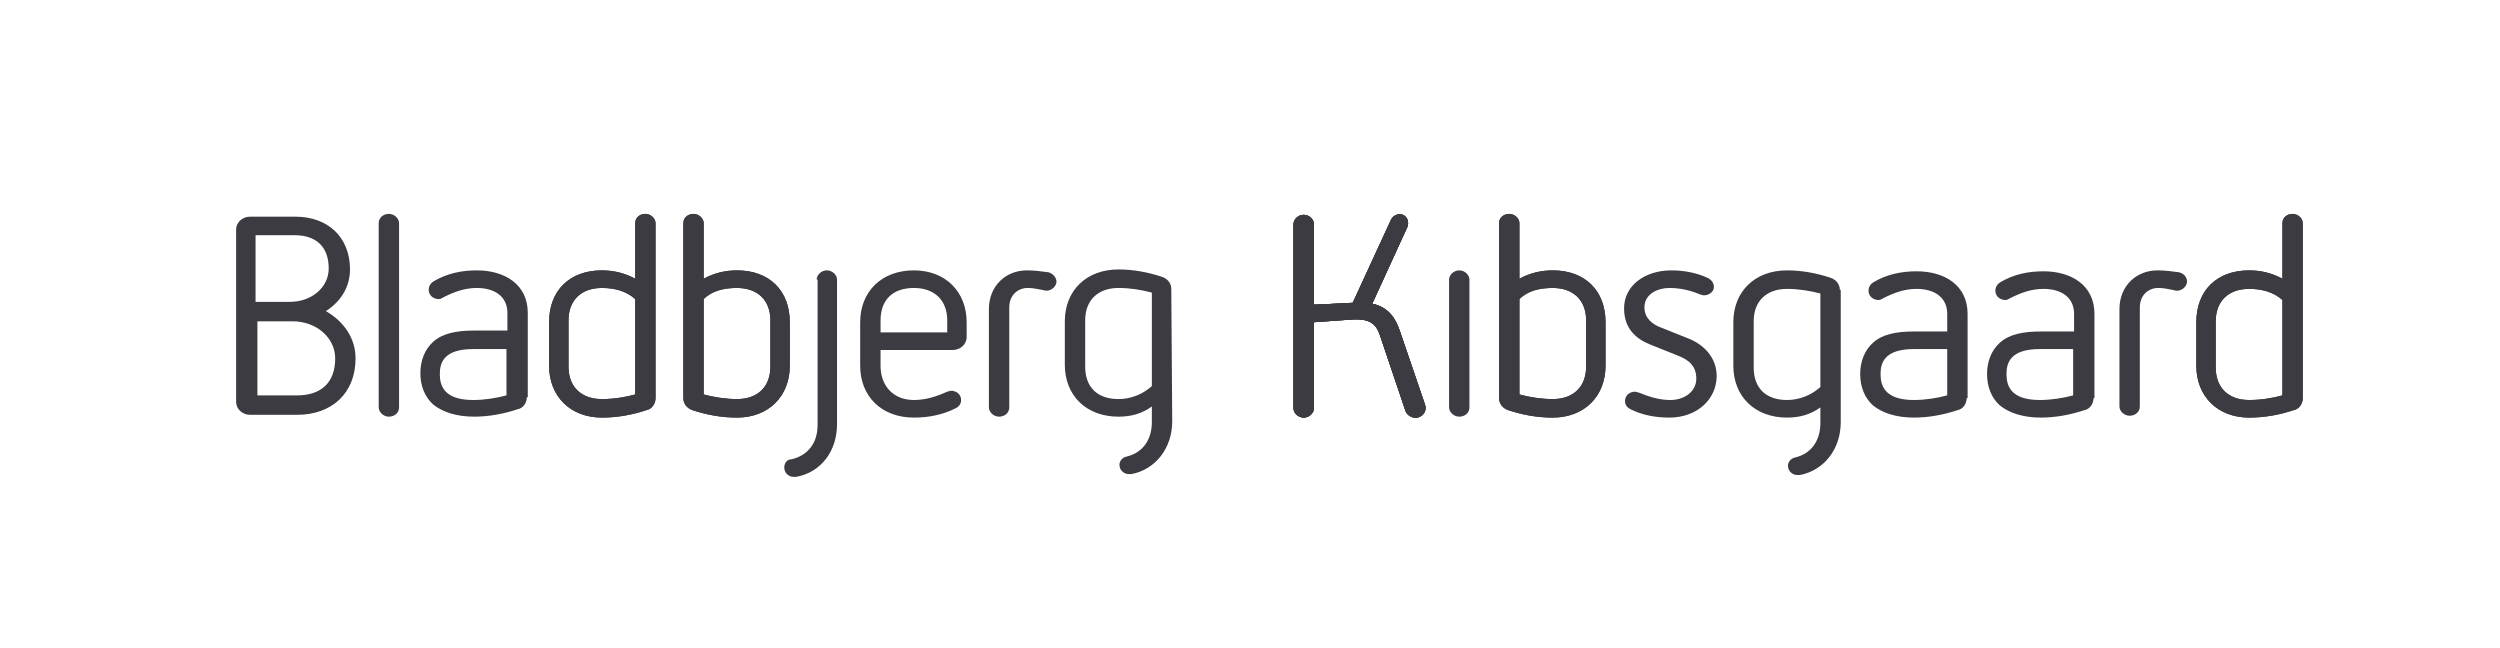
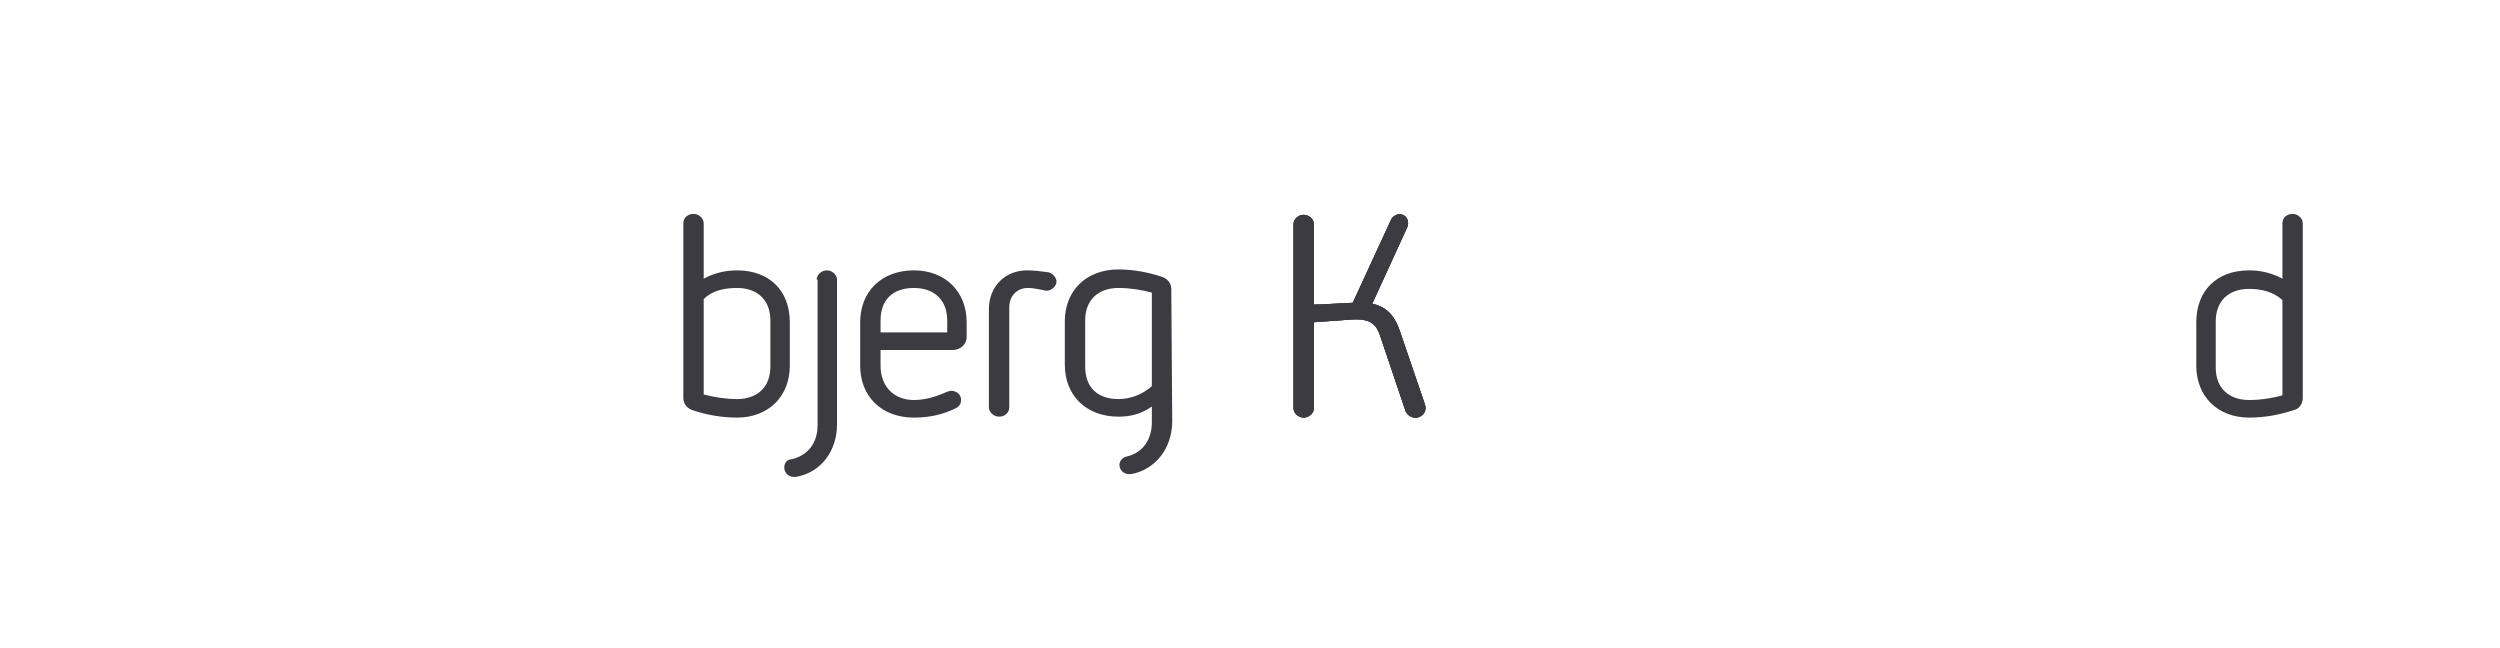
<svg xmlns="http://www.w3.org/2000/svg" width="270" height="70" viewBox="0 0 270 70">
  <style type="text/css">.st0{fill:#3C3B42;}</style>
  <title>-</title>
-   <path class="st0" d="M156.5 30.2c0-.5.5-1 1.1-1 .6 0 1.1.5 1.1 1v13.8c0 .6-.5 1-1.1 1-.6 0-1.1-.5-1.1-1v-13.8zM156.5 30.2c0-.5.5-1 1.1-1 .6 0 1.1.5 1.1 1v13.8c0 .6-.5 1-1.1 1-.6 0-1.1-.5-1.1-1v-13.8zM171.3 34.6c0-2.2-1.4-3.5-3.6-3.5-1.4 0-2.7.3-3.6 1.2v10.3c1.1.3 2.4.5 3.6.5 2.2 0 3.6-1.3 3.6-3.5v-5zm-8.4 9.7c-.6-.2-1-.7-1-1.3v-18.9c0-.6.5-1 1.1-1 .6 0 1.1.5 1.1 1v6c1.1-.6 2.3-.9 3.6-.9 3.5 0 5.7 2.2 5.7 5.6v4.7c0 3.3-2.3 5.6-5.7 5.6-1.7 0-3.3-.3-4.8-.8" />
-   <path class="st0" d="M171.3 34.6c0-2.2-1.4-3.5-3.6-3.5-1.4 0-2.7.3-3.6 1.2v10.3c1.1.3 2.4.5 3.6.5 2.2 0 3.6-1.3 3.6-3.5v-5zm-8.4 9.7c-.6-.2-1-.7-1-1.3v-18.9c0-.6.5-1 1.1-1 .6 0 1.1.5 1.1 1v6c1.1-.6 2.3-.9 3.6-.9 3.5 0 5.7 2.2 5.7 5.6v4.7c0 3.3-2.3 5.6-5.7 5.6-1.7 0-3.3-.3-4.8-.8zM178.2 37.2c-1.5-.6-2.8-1.7-2.8-3.9 0-2.5 2.3-4.1 5.1-4.1 1.5 0 2.8.3 3.9.8.4.2.7.5.7 1s-.5.9-1.1.9l-.4-.1c-.9-.4-2.1-.7-3.3-.7-1.2 0-2.7.6-2.7 2.1 0 1.2.9 1.8 1.6 2.1l3 1.2c1.9.7 3.2 2.2 3.2 4.1 0 2.5-2.1 4.5-5.1 4.5-1.6 0-3-.3-4.2-.9-.4-.2-.6-.5-.6-.9 0-.5.4-1 1.1-1l.4.1c1 .4 2.1.8 3.4.8 1.5 0 2.8-.9 2.8-2.3 0-1.3-.7-2-2-2.5l-3-1.2zM178.2 37.2c-1.5-.6-2.8-1.7-2.8-3.9 0-2.5 2.3-4.1 5.1-4.1 1.5 0 2.8.3 3.9.8.4.2.7.5.7 1s-.5.9-1.1.9l-.4-.1c-.9-.4-2.1-.7-3.3-.7-1.2 0-2.7.6-2.7 2.1 0 1.2.9 1.8 1.6 2.1l3 1.2c1.9.7 3.2 2.2 3.2 4.1 0 2.5-2.1 4.5-5.1 4.5-1.6 0-3-.3-4.2-.9-.4-.2-.6-.5-.6-.9 0-.5.4-1 1.1-1l.4.1c1 .4 2.1.8 3.4.8 1.5 0 2.8-.9 2.8-2.3 0-1.3-.7-2-2-2.5l-3-1.2zM210.3 37.7h-3.6c-3.2 0-3.6 1.5-3.6 2.7 0 1.2.4 2.8 3.6 2.8 1.2 0 2.5-.2 3.6-.5v-5zm2.1 5.3c0 .6-.4 1.2-1 1.3-1.5.5-3.1.8-4.7.8-1.9 0-3.4-.5-4.4-1.3-.9-.8-1.4-2-1.4-3.4s.5-2.6 1.4-3.4c1-.9 2.5-1.2 4.4-1.2h3.6v-1.9c0-1.8-1.4-2.7-3.3-2.7-1.3 0-2.4.4-3.6 1-.2.1-.3.2-.5.2-.6 0-1.1-.4-1.1-1 0-.4.2-.7.5-.9 1.5-.9 3.1-1.2 4.7-1.2 3 0 5.5 1.5 5.5 4.6v9.1zM210.3 37.7h-3.6c-3.2 0-3.6 1.5-3.6 2.7 0 1.2.4 2.8 3.6 2.8 1.2 0 2.5-.2 3.6-.5v-5zm2.1 5.3c0 .6-.4 1.2-1 1.3-1.5.5-3.1.8-4.7.8-1.9 0-3.4-.5-4.4-1.3-.9-.8-1.4-2-1.4-3.4s.5-2.6 1.4-3.4c1-.9 2.5-1.2 4.4-1.2h3.6v-1.9c0-1.8-1.4-2.7-3.3-2.7-1.3 0-2.4.4-3.6 1-.2.1-.3.2-.5.2-.6 0-1.1-.4-1.1-1 0-.4.2-.7.5-.9 1.5-.9 3.1-1.2 4.7-1.2 3 0 5.5 1.5 5.5 4.6v9.1zM223.9 37.7h-3.6c-3.2 0-3.6 1.5-3.6 2.7 0 1.2.4 2.8 3.6 2.8 1.2 0 2.5-.2 3.6-.5v-5zm2.2 5.3c0 .6-.4 1.2-1 1.3-1.5.5-3.1.8-4.7.8-1.9 0-3.4-.5-4.4-1.3-.9-.8-1.4-2-1.4-3.4s.5-2.6 1.4-3.4c1-.9 2.5-1.2 4.4-1.2h3.6v-1.9c0-1.8-1.4-2.7-3.3-2.7-1.3 0-2.4.4-3.6 1-.2.1-.3.2-.5.2-.6 0-1.1-.4-1.1-1 0-.4.2-.7.5-.9 1.5-.9 3.1-1.2 4.7-1.2 3 0 5.5 1.5 5.5 4.6v9.1zM223.9 37.7h-3.6c-3.2 0-3.6 1.5-3.6 2.7 0 1.2.4 2.8 3.6 2.8 1.2 0 2.5-.2 3.6-.5v-5zm2.2 5.3c0 .6-.4 1.2-1 1.3-1.5.5-3.1.8-4.7.8-1.9 0-3.4-.5-4.4-1.3-.9-.8-1.4-2-1.4-3.4s.5-2.6 1.4-3.4c1-.9 2.5-1.2 4.4-1.2h3.6v-1.9c0-1.8-1.4-2.7-3.3-2.7-1.3 0-2.4.4-3.6 1-.2.1-.3.2-.5.2-.6 0-1.1-.4-1.1-1 0-.4.2-.7.5-.9 1.5-.9 3.1-1.2 4.7-1.2 3 0 5.5 1.5 5.5 4.6v9.1zM228.9 33.4c0-2.6 1.9-4.2 4.1-4.2.8 0 1.5.1 2.3.2.5.1.9.5.9 1s-.5 1-1.1 1c-.2 0-.4-.1-.5-.1-.5-.1-1-.2-1.5-.2-1.1 0-2 .8-2 2.1v10.7c0 .6-.5 1-1.1 1-.6 0-1.1-.5-1.1-1v-10.5zM228.9 33.4c0-2.6 1.9-4.2 4.1-4.2.8 0 1.5.1 2.3.2.5.1.9.5.9 1s-.5 1-1.1 1c-.2 0-.4-.1-.5-.1-.5-.1-1-.2-1.5-.2-1.1 0-2 .8-2 2.1v10.7c0 .6-.5 1-1.1 1-.6 0-1.1-.5-1.1-1v-10.5zM239.3 39.7c0 2.2 1.4 3.5 3.6 3.5 1.3 0 2.5-.2 3.6-.5v-10.3c-1-.9-2.3-1.2-3.6-1.2-2.2 0-3.6 1.3-3.6 3.5v5zm-2.1-.2v-4.7c0-3.4 2.2-5.6 5.7-5.6 1.3 0 2.5.3 3.6.9v-6c0-.6.5-1 1.1-1 .6 0 1.1.5 1.1 1v18.9c0 .6-.4 1.2-1 1.3-1.5.5-3.1.8-4.8.8-3.4 0-5.7-2.3-5.7-5.6" />
  <path class="st0" d="M239.3 39.7c0 2.2 1.4 3.5 3.6 3.5 1.3 0 2.5-.2 3.6-.5v-10.3c-1-.9-2.3-1.2-3.6-1.2-2.2 0-3.6 1.3-3.6 3.5v5zm-2.1-.2v-4.7c0-3.4 2.2-5.6 5.7-5.6 1.3 0 2.5.3 3.6.9v-6c0-.6.5-1 1.1-1 .6 0 1.1.5 1.1 1v18.9c0 .6-.4 1.2-1 1.3-1.5.5-3.1.8-4.8.8-3.4 0-5.7-2.3-5.7-5.6zM153.9 43.7l-2.7-7.9c-.4-1.2-1.1-2.6-3-3l3.8-8.3c.2-.5 0-1.1-.5-1.3-.5-.2-1.1.1-1.3.6l-4.1 8.9c-.1 0-3.6.2-4.2.2v-8.7c0-.5-.5-1-1.1-1-.6 0-1.1.5-1.1 1v19.9c0 .5.5 1 1.1 1 .6 0 1.1-.5 1.1-1v-9.3l4.2-.3c2-.1 2.6.6 3 1.9l2.7 8c.2.5.8.8 1.3.7.7-.2 1-.8.8-1.4" />
-   <path class="st0" d="M153.9 43.7l-2.7-7.9c-.4-1.2-1.1-2.6-3-3l3.8-8.3c.2-.5 0-1.1-.5-1.3-.5-.2-1.1.1-1.3.6l-4.1 8.9c-.1 0-3.6.2-4.2.2v-8.7c0-.5-.5-1-1.1-1-.6 0-1.1.5-1.1 1v19.9c0 .5.5 1 1.1 1 .6 0 1.1-.5 1.1-1v-9.3l4.2-.3c2-.1 2.6.6 3 1.9l2.7 8c.2.5.8.8 1.3.7.7-.2 1-.8.8-1.4zM196.6 41.8c-1 .9-2.3 1.4-3.6 1.4-2.3 0-3.6-1.3-3.6-3.5v-5c0-2.2 1.4-3.5 3.6-3.5 1.2 0 2.5.2 3.6.5v10.1zm2.1-10.5c0-.6-.4-1.1-1-1.3-1.5-.5-3.1-.8-4.7-.8-3.5 0-5.8 2.3-5.8 5.6v4.7c0 3.3 2.3 5.6 5.8 5.6 1.3 0 2.5-.3 3.6-1.1v1.7c0 1.9-1 3.3-2.7 3.7-.5.1-.8.5-.8.9 0 .6.5 1 1 1h.3c2.6-.5 4.4-2.8 4.4-5.7v-14.3zM196.6 41.8c-1 .9-2.3 1.4-3.6 1.4-2.3 0-3.6-1.3-3.6-3.5v-5c0-2.2 1.4-3.5 3.6-3.5 1.2 0 2.5.2 3.6.5v10.1zm2.1-10.5c0-.6-.4-1.1-1-1.3-1.5-.5-3.1-.8-4.7-.8-3.5 0-5.8 2.3-5.8 5.6v4.7c0 3.3 2.3 5.6 5.8 5.6 1.3 0 2.5-.3 3.6-1.1v1.7c0 1.9-1 3.3-2.7 3.7-.5.1-.8.5-.8.9 0 .6.5 1 1 1h.3c2.6-.5 4.4-2.8 4.4-5.7v-14.3zM32.1 42.7c2.5 0 4.1-1.3 4.1-4 0-2.2-2-4-4.6-4h-3.8v8h4.3zm-.8-10.1c2.4 0 4.2-1.6 4.2-3.6 0-2.3-1.3-3.6-3.7-3.6h-4.2v7.2h3.7zm-4.3 12.2c-.8 0-1.5-.6-1.5-1.4v-18.6c0-.8.7-1.4 1.5-1.4h4.9c3.5 0 5.9 2.2 5.9 5.7 0 1.8-.9 3.4-2.6 4.5 1.9 1.1 3.2 2.9 3.2 5.1 0 3.8-2.6 6.1-6.3 6.1h-5.1zM32.1 42.7c2.5 0 4.1-1.3 4.1-4 0-2.2-2-4-4.6-4h-3.8v8h4.3zm-.8-10.1c2.4 0 4.2-1.6 4.2-3.6 0-2.3-1.3-3.6-3.7-3.6h-4.2v7.2h3.7zm-4.3 12.2c-.8 0-1.5-.6-1.5-1.4v-18.6c0-.8.7-1.4 1.5-1.4h4.9c3.5 0 5.9 2.2 5.9 5.7 0 1.8-.9 3.4-2.6 4.5 1.9 1.1 3.2 2.9 3.2 5.1 0 3.8-2.6 6.1-6.3 6.1h-5.1zM40.9 24.1c0-.6.5-1 1.1-1 .6 0 1.1.5 1.1 1v19.9c0 .6-.5 1-1.1 1-.6 0-1.1-.5-1.1-1v-19.9zM40.9 24.1c0-.6.5-1 1.1-1 .6 0 1.1.5 1.1 1v19.9c0 .6-.5 1-1.1 1-.6 0-1.1-.5-1.1-1v-19.9zM54.7 37.7h-3.6c-3.2 0-3.6 1.5-3.6 2.7 0 1.2.4 2.8 3.6 2.8 1.2 0 2.5-.2 3.6-.5v-5zm2.2 5.2c0 .6-.4 1.2-1 1.3-1.5.5-3.1.8-4.7.8-1.9 0-3.4-.5-4.4-1.3-.9-.8-1.4-2-1.4-3.4s.5-2.6 1.4-3.4c1-.9 2.5-1.2 4.4-1.2h3.6v-1.9c0-1.8-1.4-2.7-3.3-2.7-1.3 0-2.4.4-3.6 1-.2.1-.3.2-.5.2-.6 0-1.1-.4-1.1-1 0-.4.2-.7.5-.9 1.5-.9 3.1-1.2 4.7-1.2 3 0 5.5 1.5 5.5 4.6v9.1zM54.7 37.7h-3.6c-3.2 0-3.6 1.5-3.6 2.7 0 1.2.4 2.8 3.6 2.8 1.2 0 2.5-.2 3.6-.5v-5zm2.2 5.2c0 .6-.4 1.2-1 1.3-1.5.5-3.1.8-4.7.8-1.9 0-3.4-.5-4.4-1.3-.9-.8-1.4-2-1.4-3.4s.5-2.6 1.4-3.4c1-.9 2.5-1.2 4.4-1.2h3.6v-1.9c0-1.8-1.4-2.7-3.3-2.7-1.3 0-2.4.4-3.6 1-.2.1-.3.2-.5.2-.6 0-1.1-.4-1.1-1 0-.4.2-.7.5-.9 1.5-.9 3.1-1.2 4.7-1.2 3 0 5.5 1.5 5.5 4.6v9.1zM61.4 39.6c0 2.2 1.4 3.5 3.6 3.5 1.3 0 2.5-.2 3.6-.5v-10.3c-1-.9-2.3-1.2-3.6-1.2-2.2 0-3.6 1.3-3.6 3.5v5zm-2.1-.1v-4.7c0-3.4 2.2-5.6 5.7-5.6 1.3 0 2.5.3 3.6.9v-6c0-.6.5-1 1.1-1 .6 0 1.1.5 1.1 1v18.9c0 .6-.4 1.2-1 1.3-1.5.5-3.1.8-4.8.8-3.4 0-5.7-2.3-5.7-5.6" />
-   <path class="st0" d="M61.4 39.6c0 2.2 1.4 3.5 3.6 3.5 1.3 0 2.5-.2 3.6-.5v-10.3c-1-.9-2.3-1.2-3.6-1.2-2.2 0-3.6 1.3-3.6 3.5v5zm-2.1-.1v-4.7c0-3.4 2.2-5.6 5.7-5.6 1.3 0 2.5.3 3.6.9v-6c0-.6.5-1 1.1-1 .6 0 1.1.5 1.1 1v18.9c0 .6-.4 1.2-1 1.3-1.5.5-3.1.8-4.8.8-3.4 0-5.7-2.3-5.7-5.6zM83.2 34.6c0-2.2-1.4-3.5-3.6-3.5-1.4 0-2.7.3-3.6 1.2v10.3c1.1.3 2.4.5 3.6.5 2.2 0 3.6-1.3 3.6-3.5v-5zm-8.4 9.7c-.6-.2-1-.7-1-1.3v-18.9c0-.6.5-1 1.1-1 .6 0 1.1.5 1.1 1v6c1.1-.6 2.3-.9 3.6-.9 3.5 0 5.7 2.2 5.7 5.6v4.7c0 3.3-2.3 5.6-5.7 5.6-1.7 0-3.3-.3-4.8-.8" />
  <path class="st0" d="M83.2 34.6c0-2.2-1.4-3.5-3.6-3.5-1.4 0-2.7.3-3.6 1.2v10.3c1.1.3 2.4.5 3.6.5 2.2 0 3.6-1.3 3.6-3.5v-5zm-8.4 9.7c-.6-.2-1-.7-1-1.3v-18.9c0-.6.5-1 1.1-1 .6 0 1.1.5 1.1 1v6c1.1-.6 2.3-.9 3.6-.9 3.5 0 5.7 2.2 5.7 5.6v4.7c0 3.3-2.3 5.6-5.7 5.6-1.7 0-3.3-.3-4.8-.8zM88.2 30.2c0-.5.5-1 1.1-1 .6 0 1.1.5 1.1 1v15.6c0 2.9-1.7 5.2-4.4 5.7h-.3c-.5 0-1-.4-1-1 0-.5.3-.9.8-.9 1.7-.4 2.8-1.7 2.8-3.7v-15.7zM88.2 30.2c0-.5.5-1 1.1-1 .6 0 1.1.5 1.1 1v15.6c0 2.9-1.7 5.2-4.4 5.7h-.3c-.5 0-1-.4-1-1 0-.5.3-.9.8-.9 1.7-.4 2.8-1.7 2.8-3.7v-15.7zM102.3 34.6c0-2.2-1.4-3.5-3.6-3.5-2.3 0-3.6 1.3-3.6 3.5v1.3h7.2v-1.3zm-7.2 3.2v1.7c0 2.2 1.4 3.7 3.6 3.7 1.3 0 2.5-.4 3.6-.9l.4-.1c.6 0 1.1.4 1.1 1 0 .4-.2.7-.6.9-1.4.7-2.9 1-4.5 1-3.5 0-5.8-2.3-5.8-5.6v-4.7c0-3.3 2.3-5.6 5.8-5.6 3.4 0 5.7 2.3 5.7 5.6v1.6c0 .8-.7 1.4-1.5 1.4h-7.8zM102.3 34.6c0-2.2-1.4-3.5-3.6-3.5-2.3 0-3.6 1.3-3.6 3.5v1.3h7.2v-1.3zm-7.2 3.2v1.7c0 2.2 1.4 3.7 3.6 3.7 1.3 0 2.5-.4 3.6-.9l.4-.1c.6 0 1.1.4 1.1 1 0 .4-.2.7-.6.9-1.4.7-2.9 1-4.5 1-3.5 0-5.8-2.3-5.8-5.6v-4.7c0-3.3 2.3-5.6 5.8-5.6 3.4 0 5.7 2.3 5.7 5.6v1.6c0 .8-.7 1.4-1.5 1.4h-7.8zM106.8 33.4c0-2.6 1.9-4.2 4.1-4.2.8 0 1.5.1 2.3.2.5.1.9.6.9 1 0 .5-.5 1-1.1 1l-.5-.1c-.5-.1-1-.2-1.5-.2-1.1 0-2 .8-2 2.1v10.8c0 .6-.5 1-1.1 1-.6 0-1.1-.5-1.1-1v-10.6zM106.8 33.4c0-2.6 1.9-4.2 4.1-4.2.8 0 1.5.1 2.3.2.5.1.9.6.9 1 0 .5-.5 1-1.1 1l-.5-.1c-.5-.1-1-.2-1.5-.2-1.1 0-2 .8-2 2.1v10.8c0 .6-.5 1-1.1 1-.6 0-1.1-.5-1.1-1v-10.6zM124.4 41.7c-1 .9-2.3 1.4-3.6 1.4-2.3 0-3.6-1.3-3.6-3.5v-5c0-2.2 1.4-3.5 3.6-3.5 1.2 0 2.5.2 3.6.5v10.1zm2.1-10.5c0-.6-.4-1.1-1-1.3-1.5-.5-3.1-.8-4.7-.8-3.5 0-5.8 2.3-5.8 5.6v4.7c0 3.3 2.3 5.6 5.8 5.6 1.3 0 2.5-.3 3.6-1.1v1.7c0 1.9-1 3.3-2.7 3.7-.5.1-.8.5-.8.9 0 .6.5 1 1 1h.3c2.6-.5 4.4-2.8 4.4-5.7l-.1-14.3zM124.4 41.7c-1 .9-2.3 1.4-3.6 1.4-2.3 0-3.6-1.3-3.6-3.5v-5c0-2.2 1.4-3.5 3.6-3.5 1.2 0 2.5.2 3.6.5v10.1zm2.1-10.5c0-.6-.4-1.1-1-1.3-1.5-.5-3.1-.8-4.7-.8-3.5 0-5.8 2.3-5.8 5.6v4.7c0 3.3 2.3 5.6 5.8 5.6 1.3 0 2.5-.3 3.6-1.1v1.7c0 1.9-1 3.3-2.7 3.7-.5.1-.8.5-.8.9 0 .6.5 1 1 1h.3c2.6-.5 4.4-2.8 4.4-5.7l-.1-14.3zM153.9 43.7l-2.7-7.9c-.4-1.2-1.1-2.6-3-3l3.8-8.3c.2-.5 0-1.1-.5-1.3-.5-.2-1.1.1-1.3.6l-4.1 8.9c-.1 0-3.6.2-4.2.2v-8.7c0-.5-.5-1-1.1-1-.6 0-1.1.5-1.1 1v19.9c0 .5.5 1 1.1 1 .6 0 1.1-.5 1.1-1v-9.3l4.2-.3c2-.1 2.6.6 3 1.9l2.7 8c.2.5.8.8 1.3.7.7-.2 1-.8.8-1.4" />
  <path class="st0" d="M153.9 43.7l-2.7-7.9c-.4-1.2-1.1-2.6-3-3l3.8-8.3c.2-.5 0-1.1-.5-1.3-.5-.2-1.1.1-1.3.6l-4.1 8.9c-.1 0-3.6.2-4.2.2v-8.7c0-.5-.5-1-1.1-1-.6 0-1.1.5-1.1 1v19.9c0 .5.5 1 1.1 1 .6 0 1.1-.5 1.1-1v-9.3l4.2-.3c2-.1 2.6.6 3 1.9l2.7 8c.2.5.8.8 1.3.7.7-.2 1-.8.8-1.4z" />
</svg>